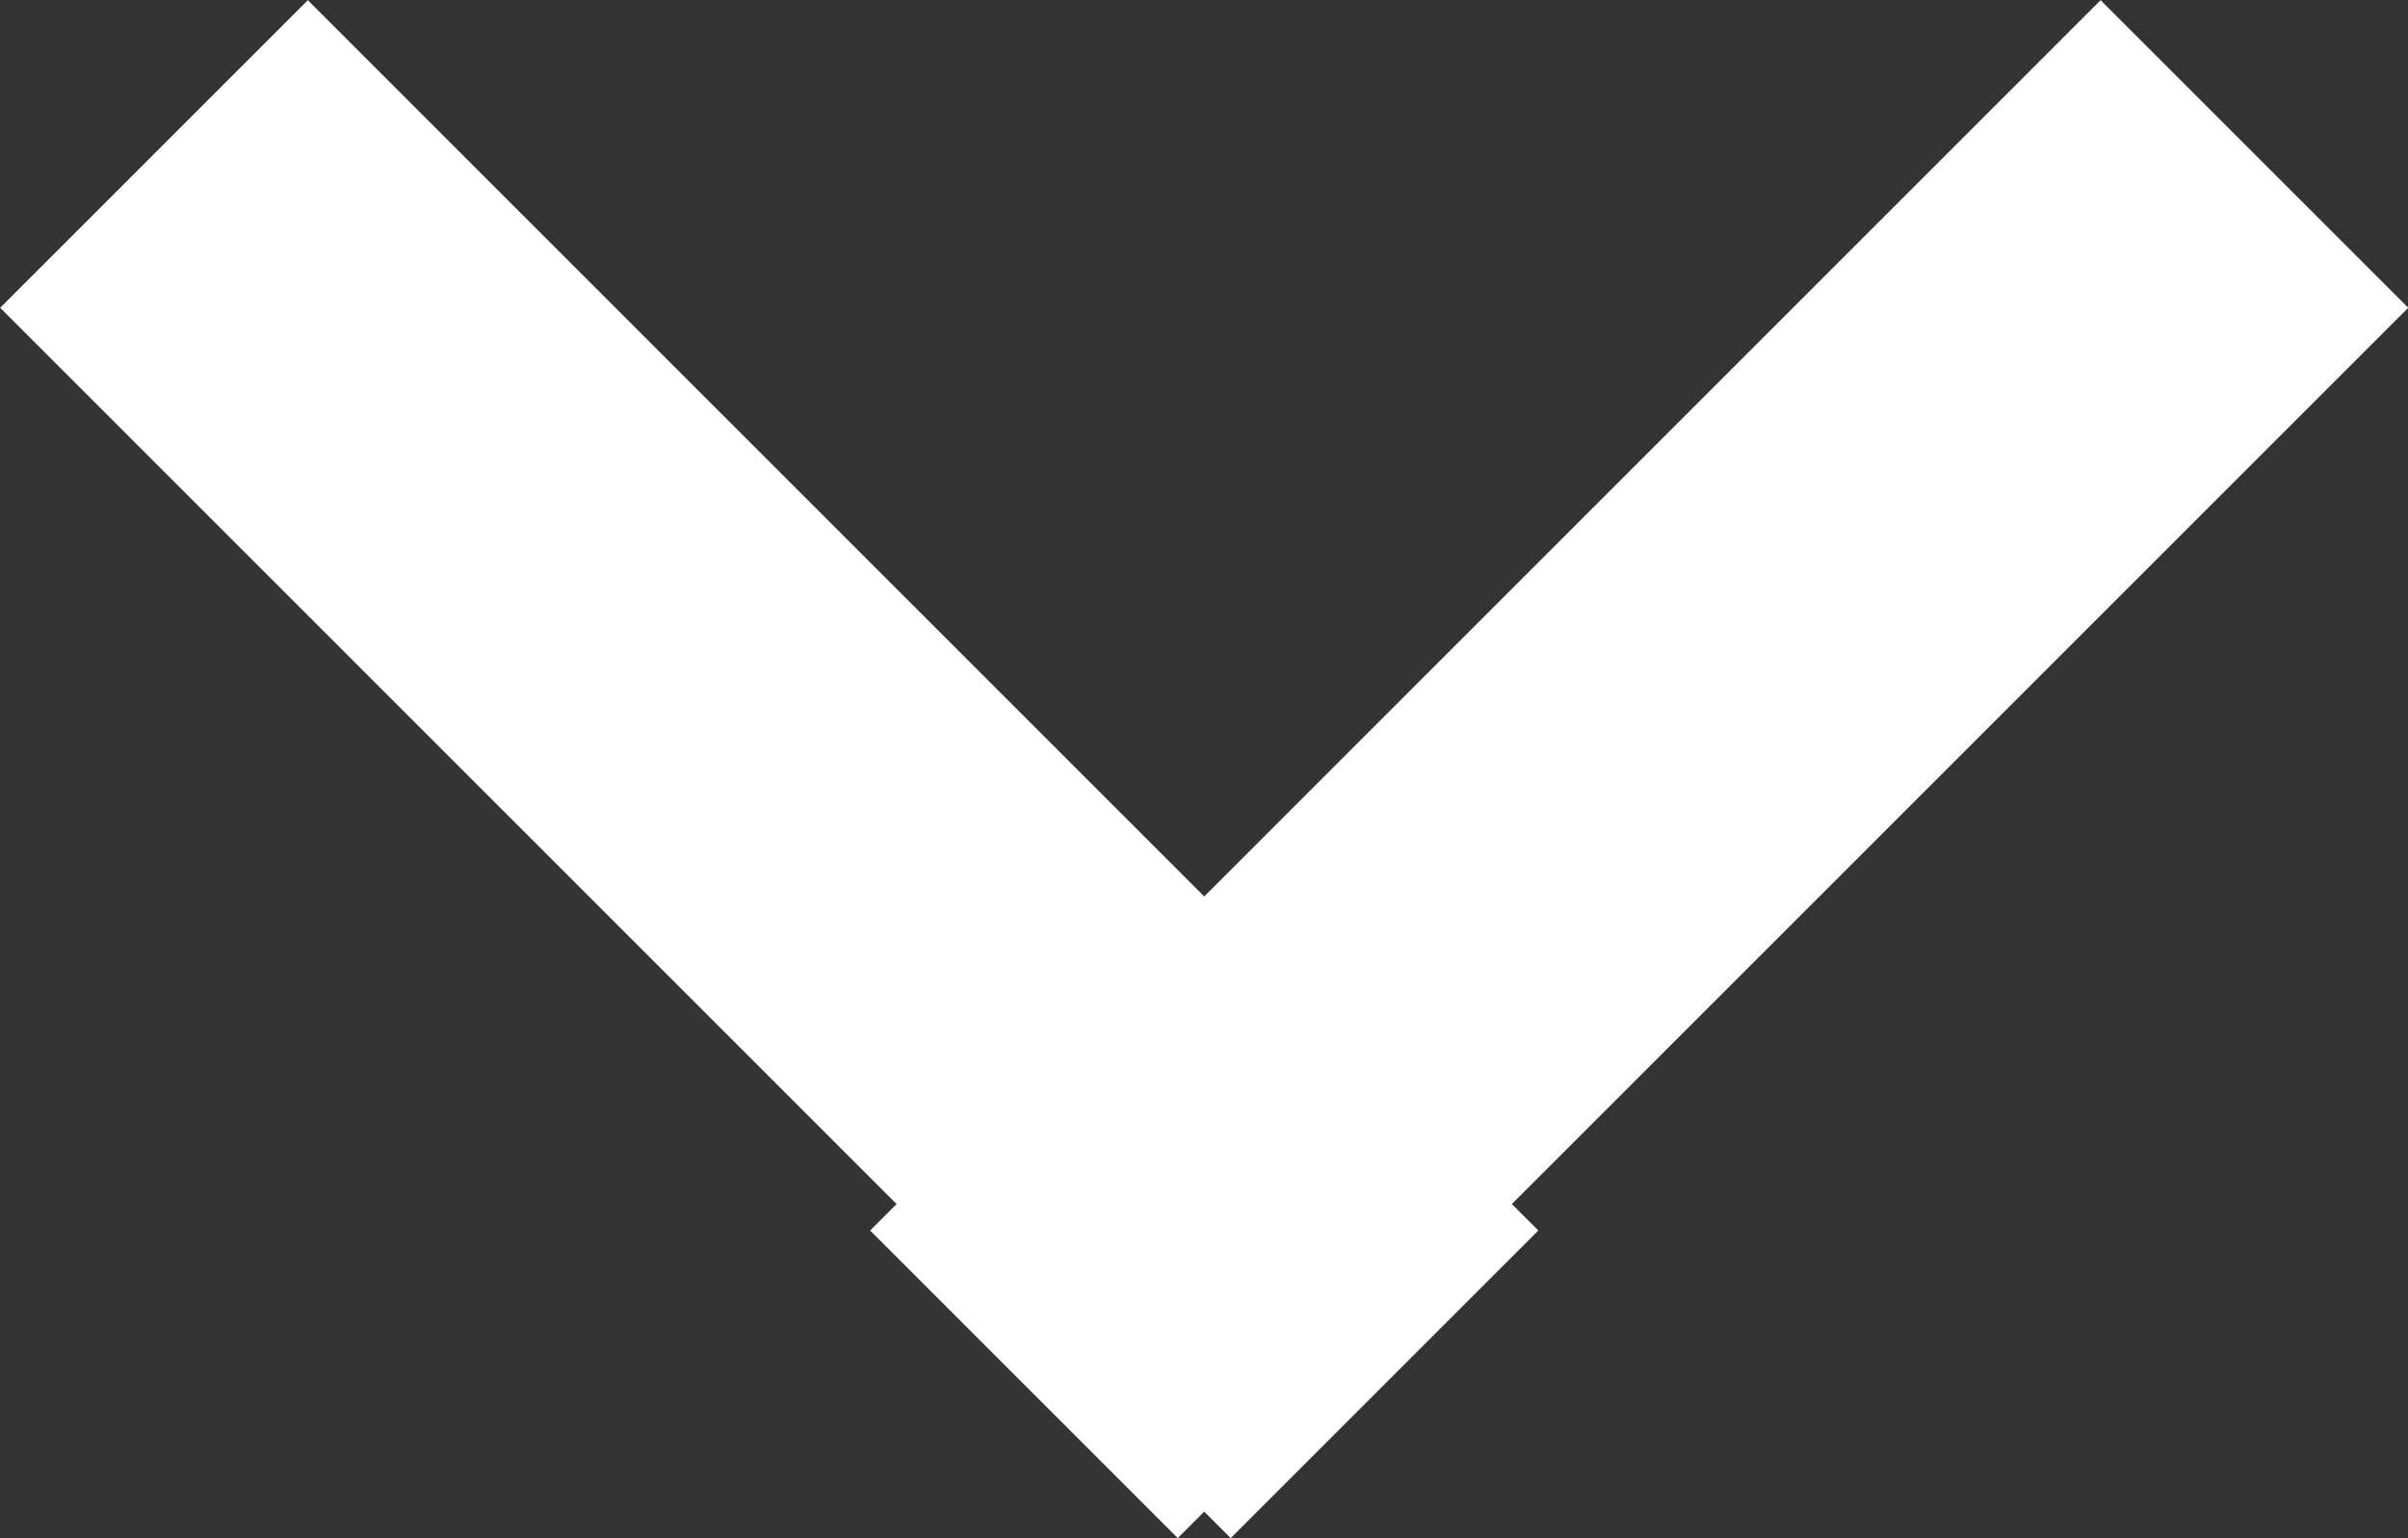
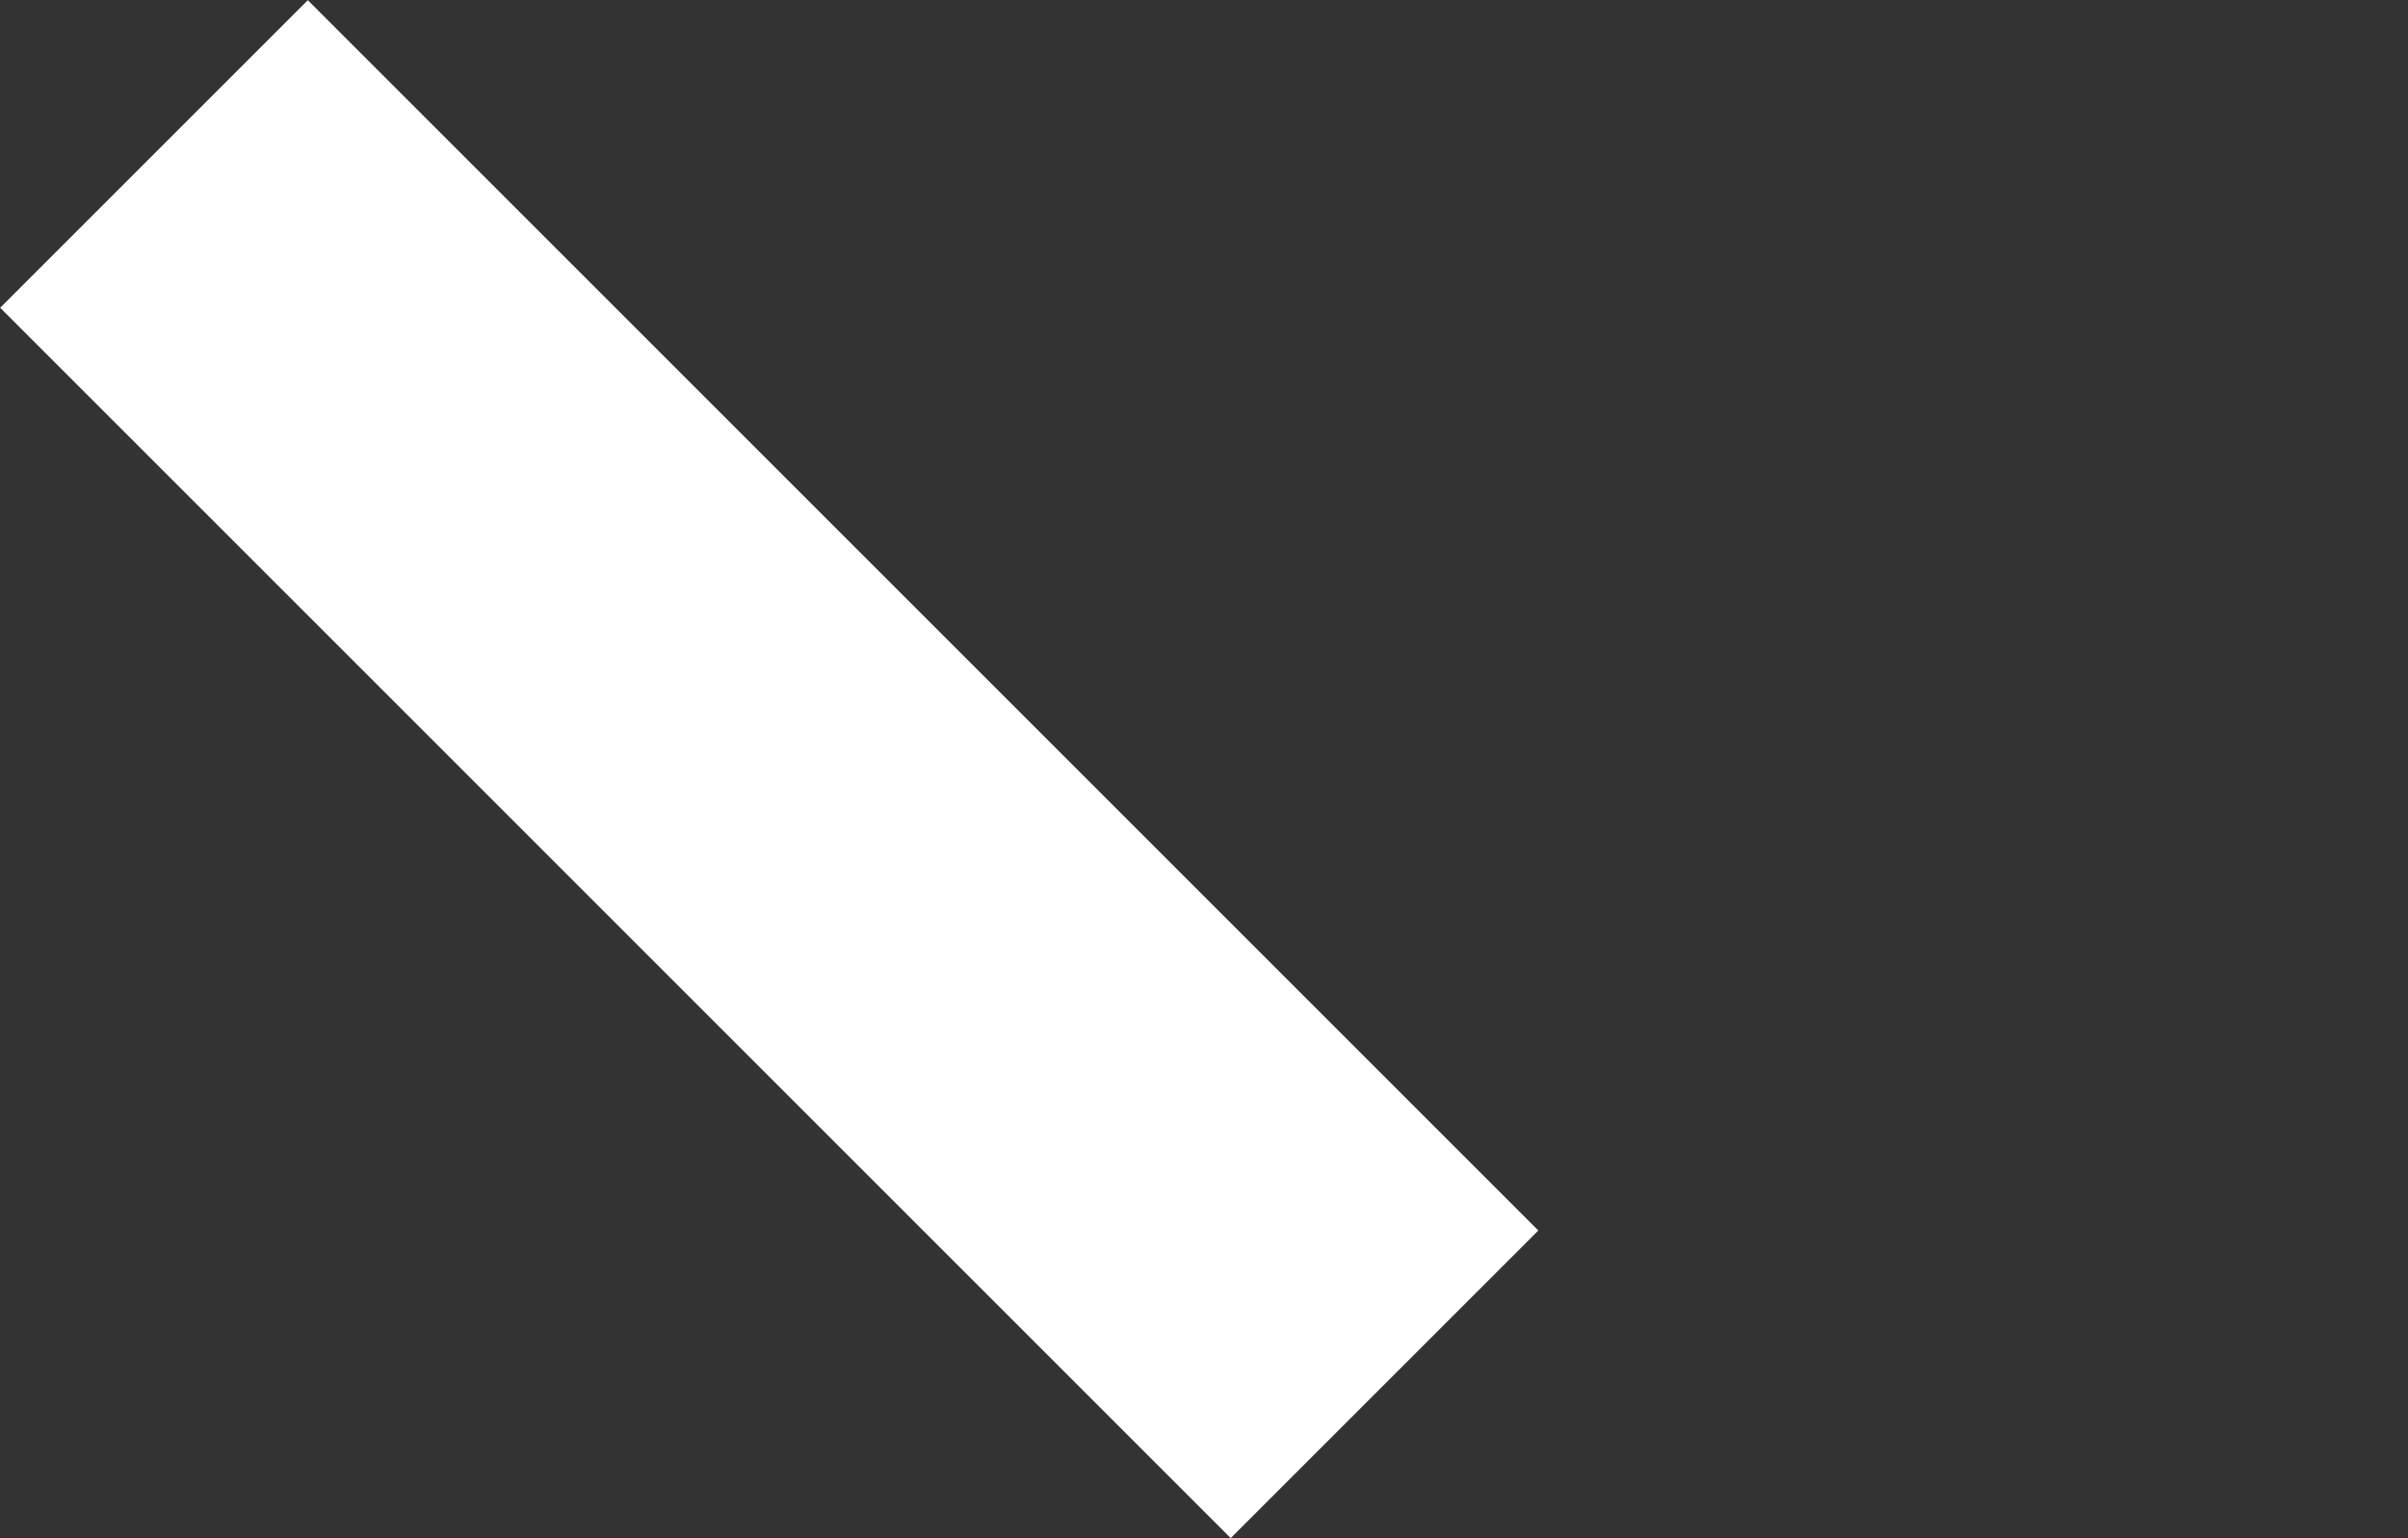
<svg xmlns="http://www.w3.org/2000/svg" width="5.535" height="3.536" viewBox="0 0 5.535 3.536">
  <rect x="0" y="0" width="5.535" height="3.536" fill="#333333" stroke="none" />
  <g transform="translate(-14.732 6.268)">
    <line y1="4" transform="translate(15.086 -5.914) rotate(-45)" fill="none" stroke="#fff" stroke-width="1" />
-     <line y1="4" transform="translate(19.914 -5.914) rotate(45)" fill="none" stroke="#fff" stroke-width="1" />
  </g>
</svg>